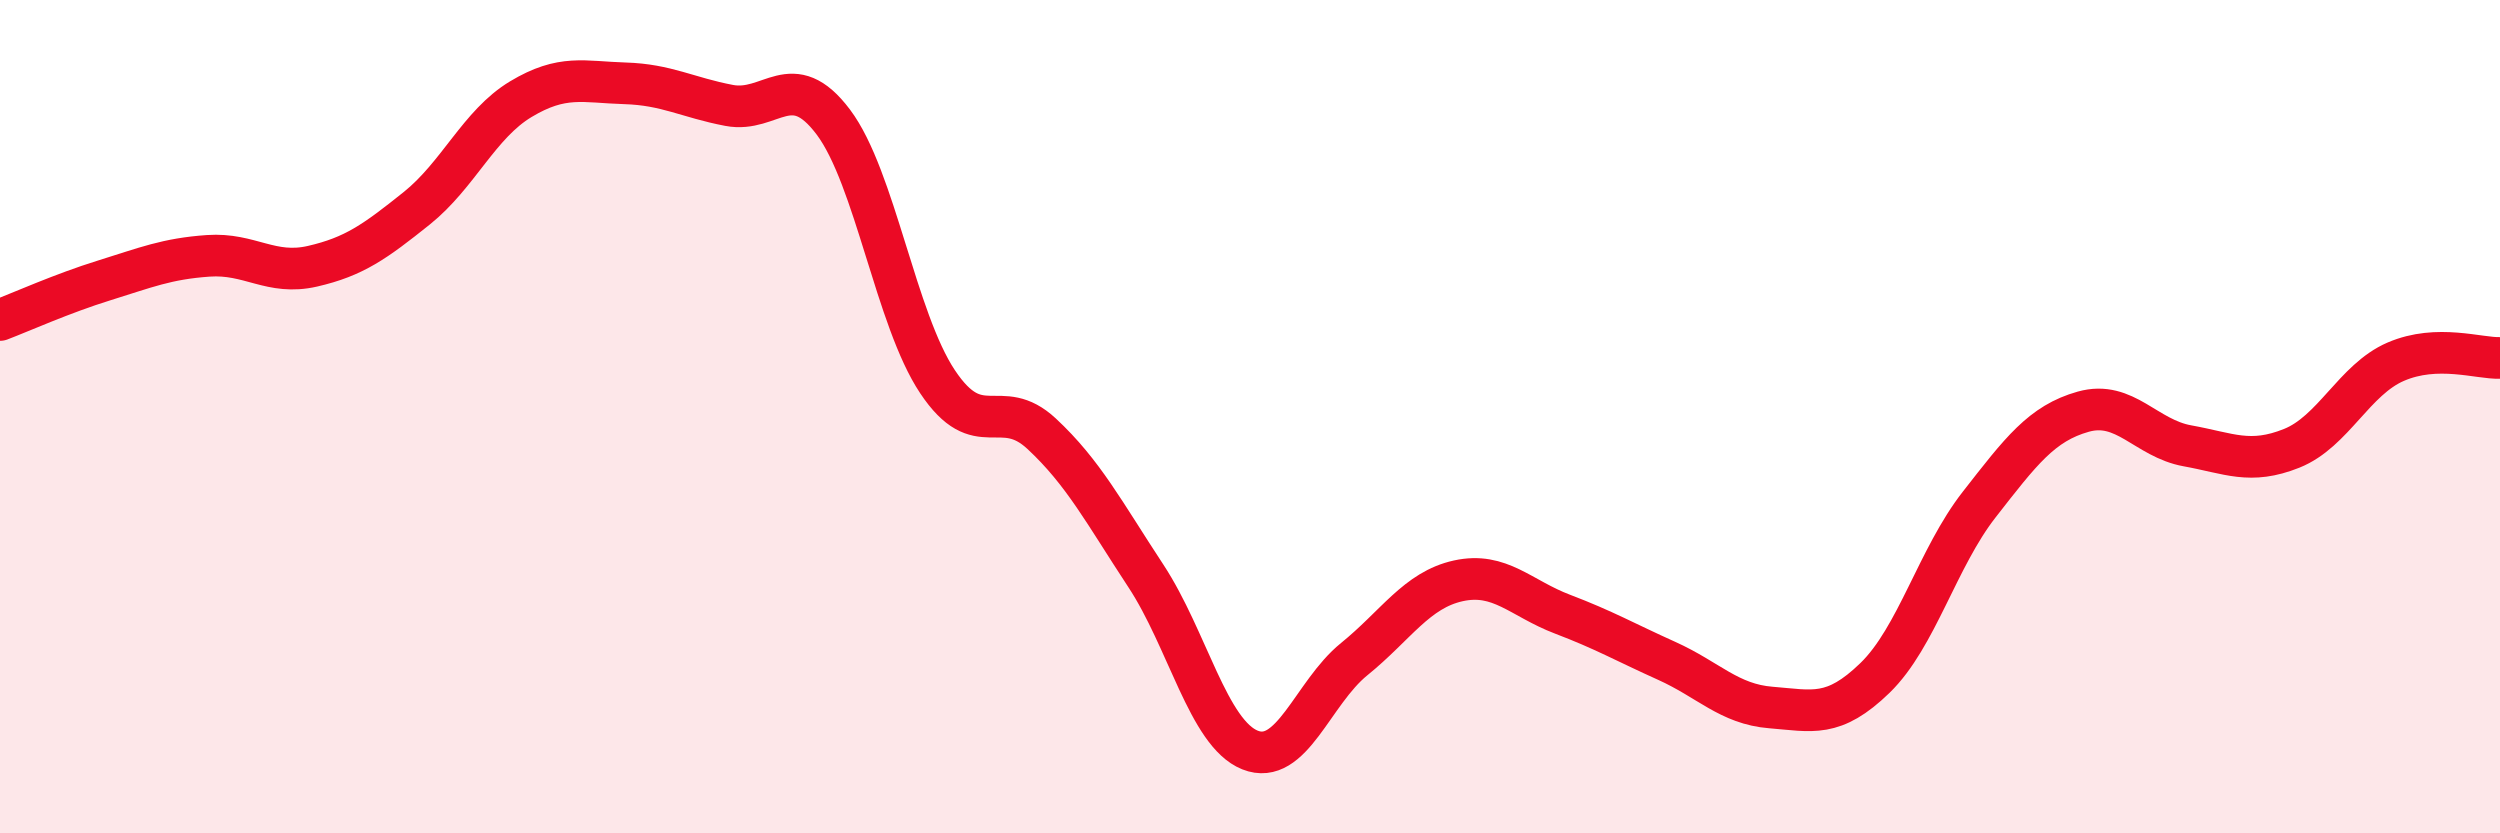
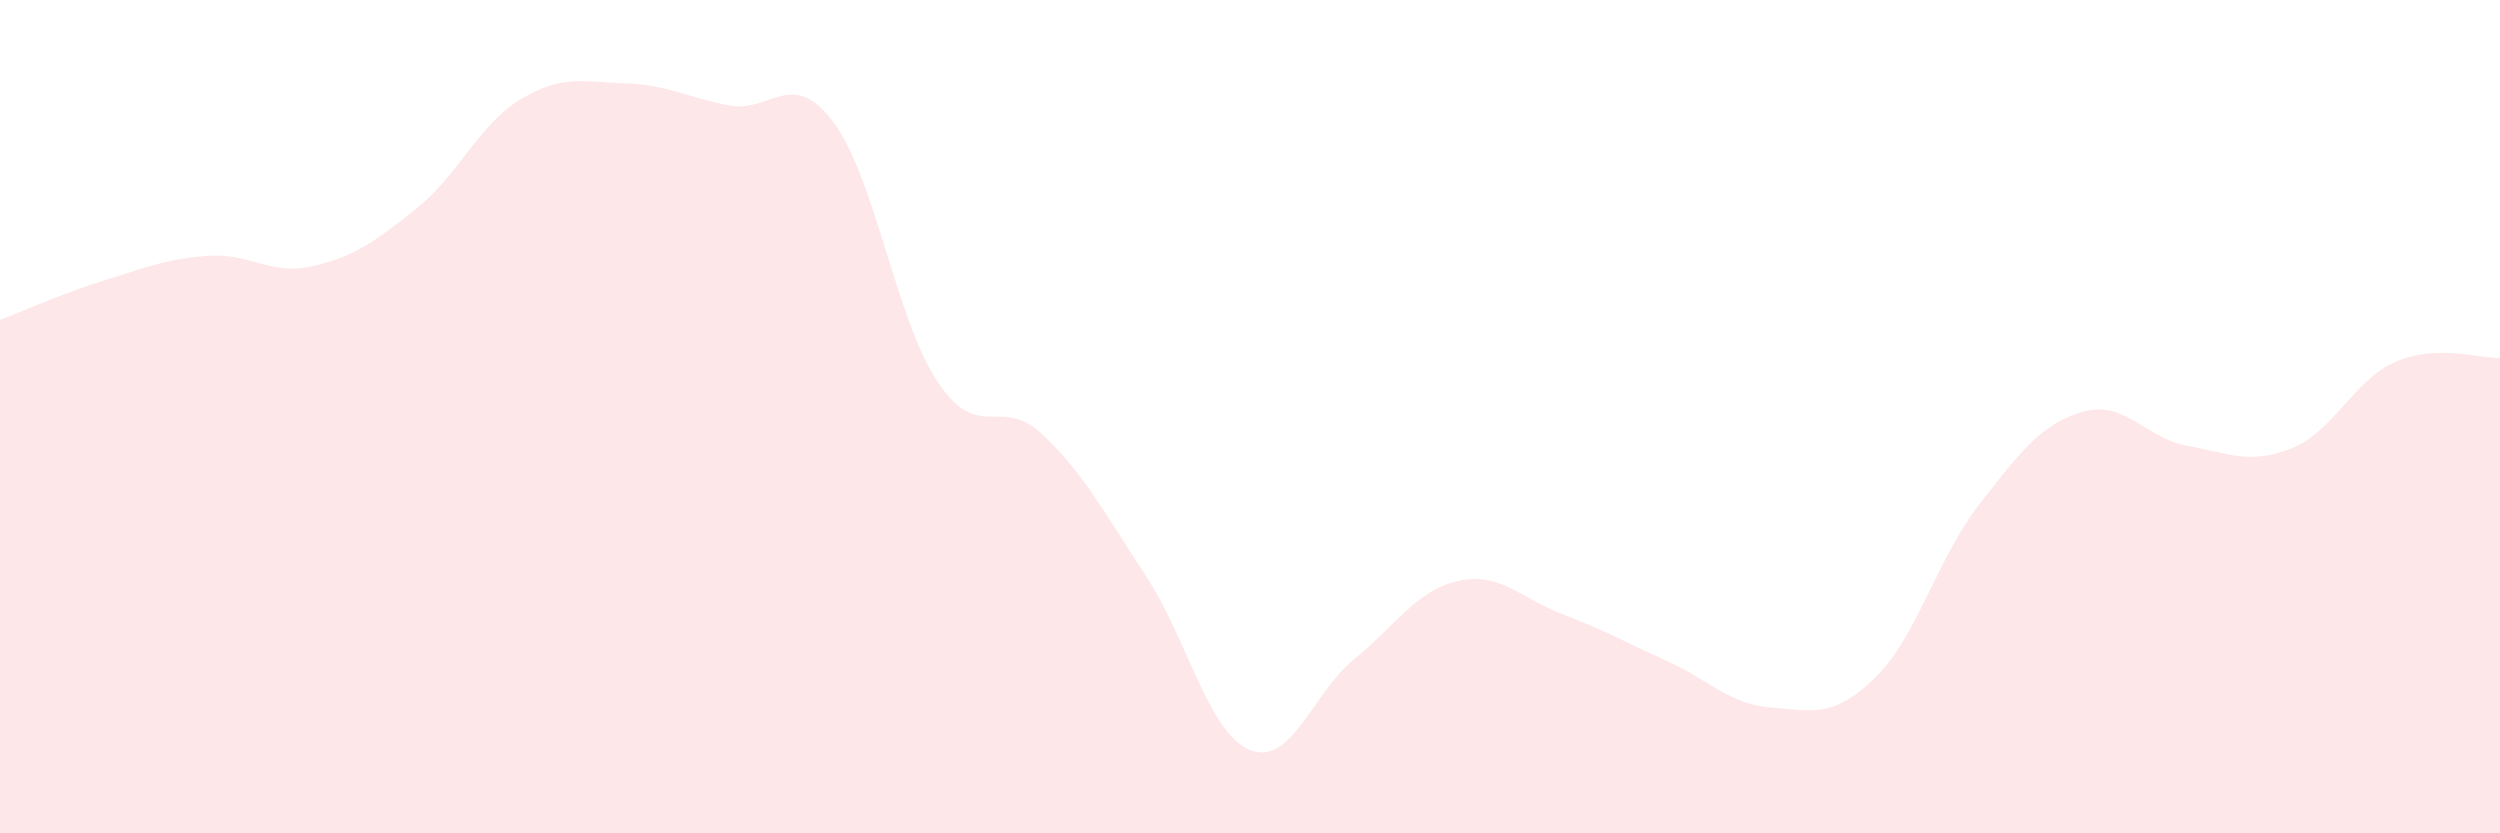
<svg xmlns="http://www.w3.org/2000/svg" width="60" height="20" viewBox="0 0 60 20">
  <path d="M 0,7.68 C 0.5,7.49 1.5,7.04 2.5,6.73 C 3.5,6.42 4,6.21 5,6.14 C 6,6.07 6.5,6.62 7.5,6.39 C 8.5,6.16 9,5.8 10,5 C 11,4.2 11.5,2.98 12.5,2.38 C 13.5,1.78 14,1.97 15,2 C 16,2.03 16.5,2.34 17.5,2.53 C 18.5,2.72 19,1.6 20,2.93 C 21,4.26 21.5,7.66 22.5,9.16 C 23.5,10.66 24,9.48 25,10.41 C 26,11.34 26.5,12.3 27.5,13.82 C 28.5,15.34 29,17.6 30,18 C 31,18.4 31.5,16.63 32.5,15.82 C 33.5,15.01 34,14.16 35,13.94 C 36,13.72 36.5,14.36 37.5,14.74 C 38.5,15.12 39,15.41 40,15.86 C 41,16.31 41.5,16.9 42.5,16.98 C 43.5,17.06 44,17.24 45,16.27 C 46,15.3 46.5,13.39 47.5,12.11 C 48.5,10.83 49,10.16 50,9.88 C 51,9.6 51.5,10.52 52.5,10.7 C 53.5,10.88 54,11.16 55,10.76 C 56,10.36 56.5,9.11 57.5,8.68 C 58.5,8.25 59.5,8.61 60,8.59L60 20L0 20Z" fill="#EB0A25" opacity="0.1" stroke-linecap="round" stroke-linejoin="round" />
-   <path d="M 0,7.68 C 0.5,7.49 1.5,7.04 2.5,6.73 C 3.5,6.42 4,6.21 5,6.14 C 6,6.07 6.5,6.62 7.5,6.39 C 8.5,6.16 9,5.8 10,5 C 11,4.2 11.5,2.98 12.5,2.38 C 13.5,1.78 14,1.97 15,2 C 16,2.03 16.5,2.34 17.5,2.53 C 18.5,2.72 19,1.6 20,2.93 C 21,4.26 21.5,7.66 22.5,9.16 C 23.5,10.66 24,9.48 25,10.41 C 26,11.34 26.5,12.3 27.5,13.82 C 28.5,15.34 29,17.6 30,18 C 31,18.4 31.5,16.63 32.5,15.82 C 33.5,15.01 34,14.16 35,13.94 C 36,13.72 36.5,14.36 37.5,14.74 C 38.5,15.12 39,15.41 40,15.86 C 41,16.31 41.5,16.9 42.5,16.98 C 43.5,17.06 44,17.24 45,16.27 C 46,15.3 46.5,13.39 47.5,12.11 C 48.5,10.83 49,10.16 50,9.88 C 51,9.6 51.5,10.52 52.5,10.7 C 53.5,10.88 54,11.16 55,10.76 C 56,10.36 56.5,9.11 57.5,8.68 C 58.5,8.25 59.5,8.61 60,8.59" stroke="#EB0A25" stroke-width="1" fill="none" stroke-linecap="round" stroke-linejoin="round" />
</svg>